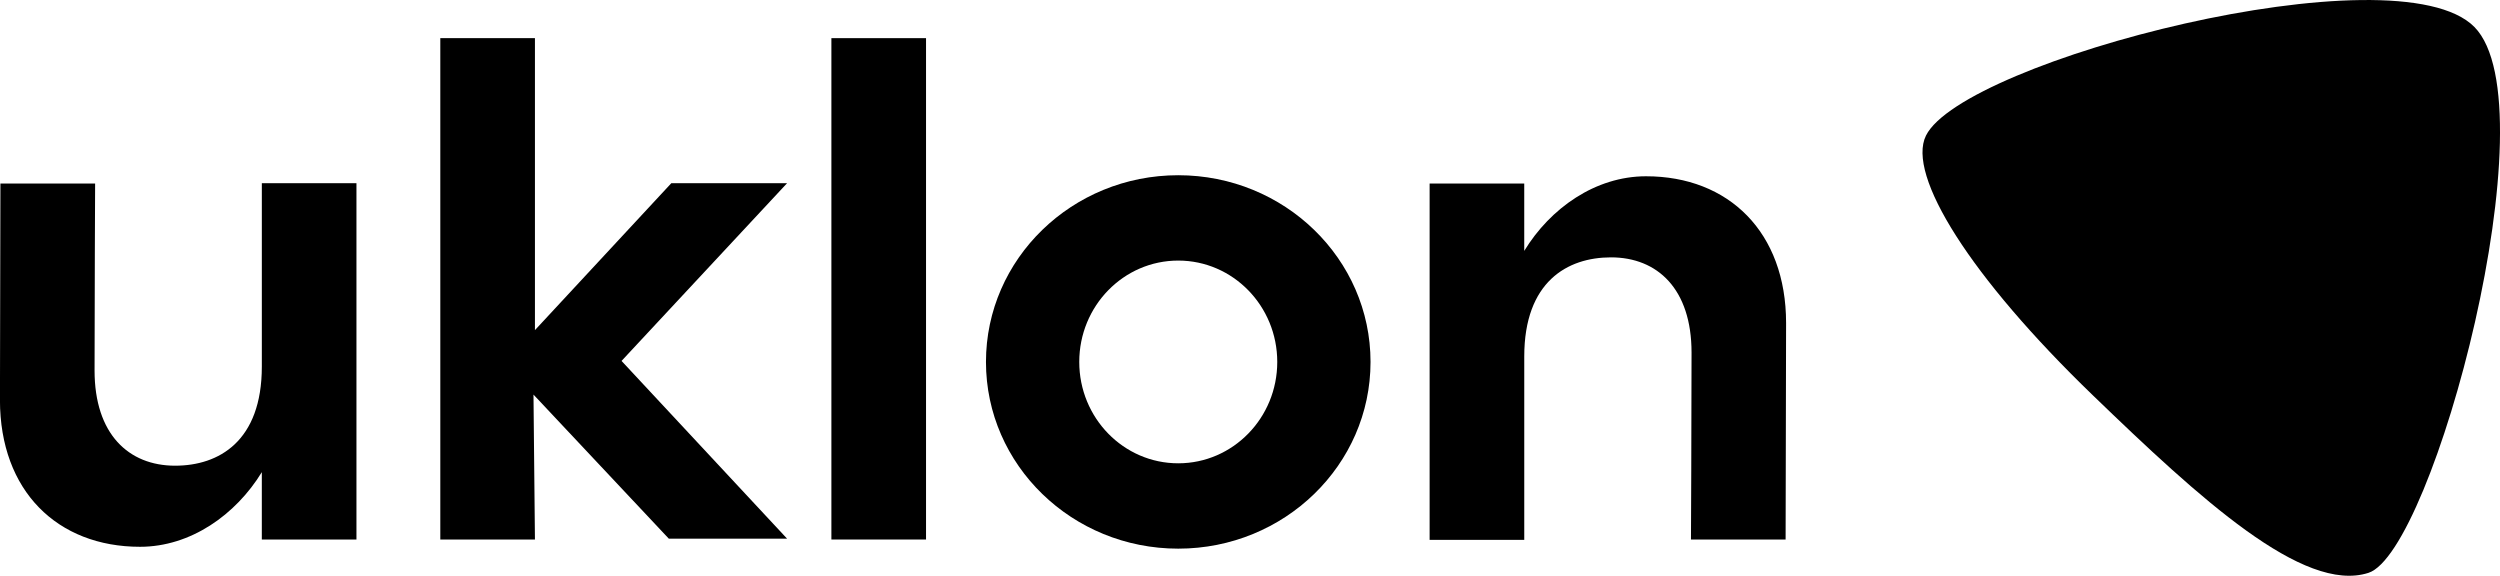
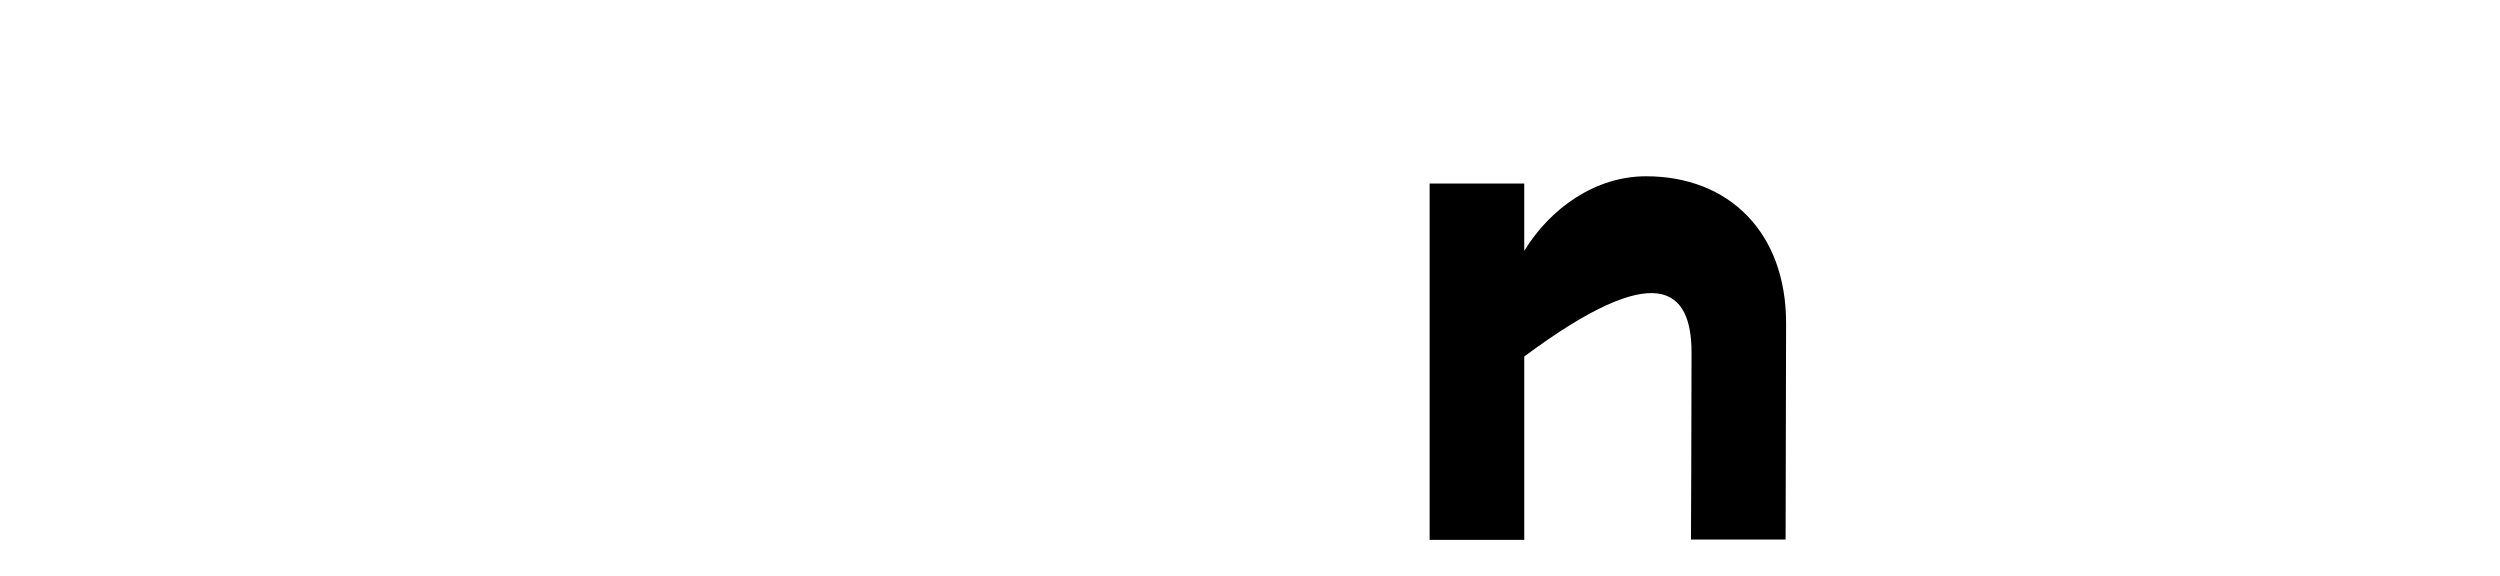
<svg xmlns="http://www.w3.org/2000/svg" width="165" height="38" viewBox="0 0 165 38" fill="none">
-   <path d="M163.311 1.781C158.165 -3.441 129.553 4.009 127.113 8.952C125.827 11.555 130.033 18.278 138.129 26.091C145.185 32.901 152.02 39.185 156.316 37.809C160.611 36.433 168.456 7.007 163.311 1.781Z" fill="black" />
-   <path d="M108.637 11.634C105.302 11.634 102.319 13.737 100.6 16.559V12.114H94.355V35.63H100.601V23.53C100.601 18.589 103.449 16.986 106.325 16.986C109.396 16.986 111.642 19.076 111.642 23.269C111.642 27.66 111.604 35.61 111.604 35.61H117.85L117.882 21.317C117.88 15.325 114.099 11.634 108.637 11.634Z" fill="black" />
-   <path d="M61.118 2.518H54.872V35.608H61.118V2.518Z" fill="black" />
-   <path d="M44.306 12.092L35.306 21.789V2.518H29.06V35.608H35.306L35.21 26.043L44.14 35.55H51.946L41.022 23.821L51.946 12.092H44.306Z" fill="black" />
-   <path d="M77.764 11.565C70.756 11.565 65.074 17.083 65.074 23.888C65.074 30.692 70.756 36.211 77.764 36.211C84.773 36.211 90.455 30.689 90.455 23.888C90.455 17.086 84.773 11.565 77.764 11.565ZM77.764 30.578C74.156 30.578 71.231 27.583 71.231 23.888C71.231 20.192 74.156 17.198 77.764 17.198C81.373 17.198 84.299 20.193 84.299 23.888C84.299 27.582 81.374 30.578 77.764 30.578Z" fill="black" />
-   <path d="M17.281 24.193C17.281 29.134 14.433 30.736 11.558 30.736C8.486 30.736 6.241 28.647 6.241 24.454C6.241 20.063 6.278 12.114 6.278 12.114H0.028L-0.003 26.406C9.24338e-05 32.399 3.782 36.088 9.243 36.088C12.578 36.088 15.557 33.98 17.28 31.162V35.608H23.526V12.093H17.281V24.193Z" fill="black" />
+   <path d="M108.637 11.634C105.302 11.634 102.319 13.737 100.6 16.559V12.114H94.355V35.63H100.601V23.53C109.396 16.986 111.642 19.076 111.642 23.269C111.642 27.66 111.604 35.61 111.604 35.61H117.85L117.882 21.317C117.88 15.325 114.099 11.634 108.637 11.634Z" fill="black" />
</svg>